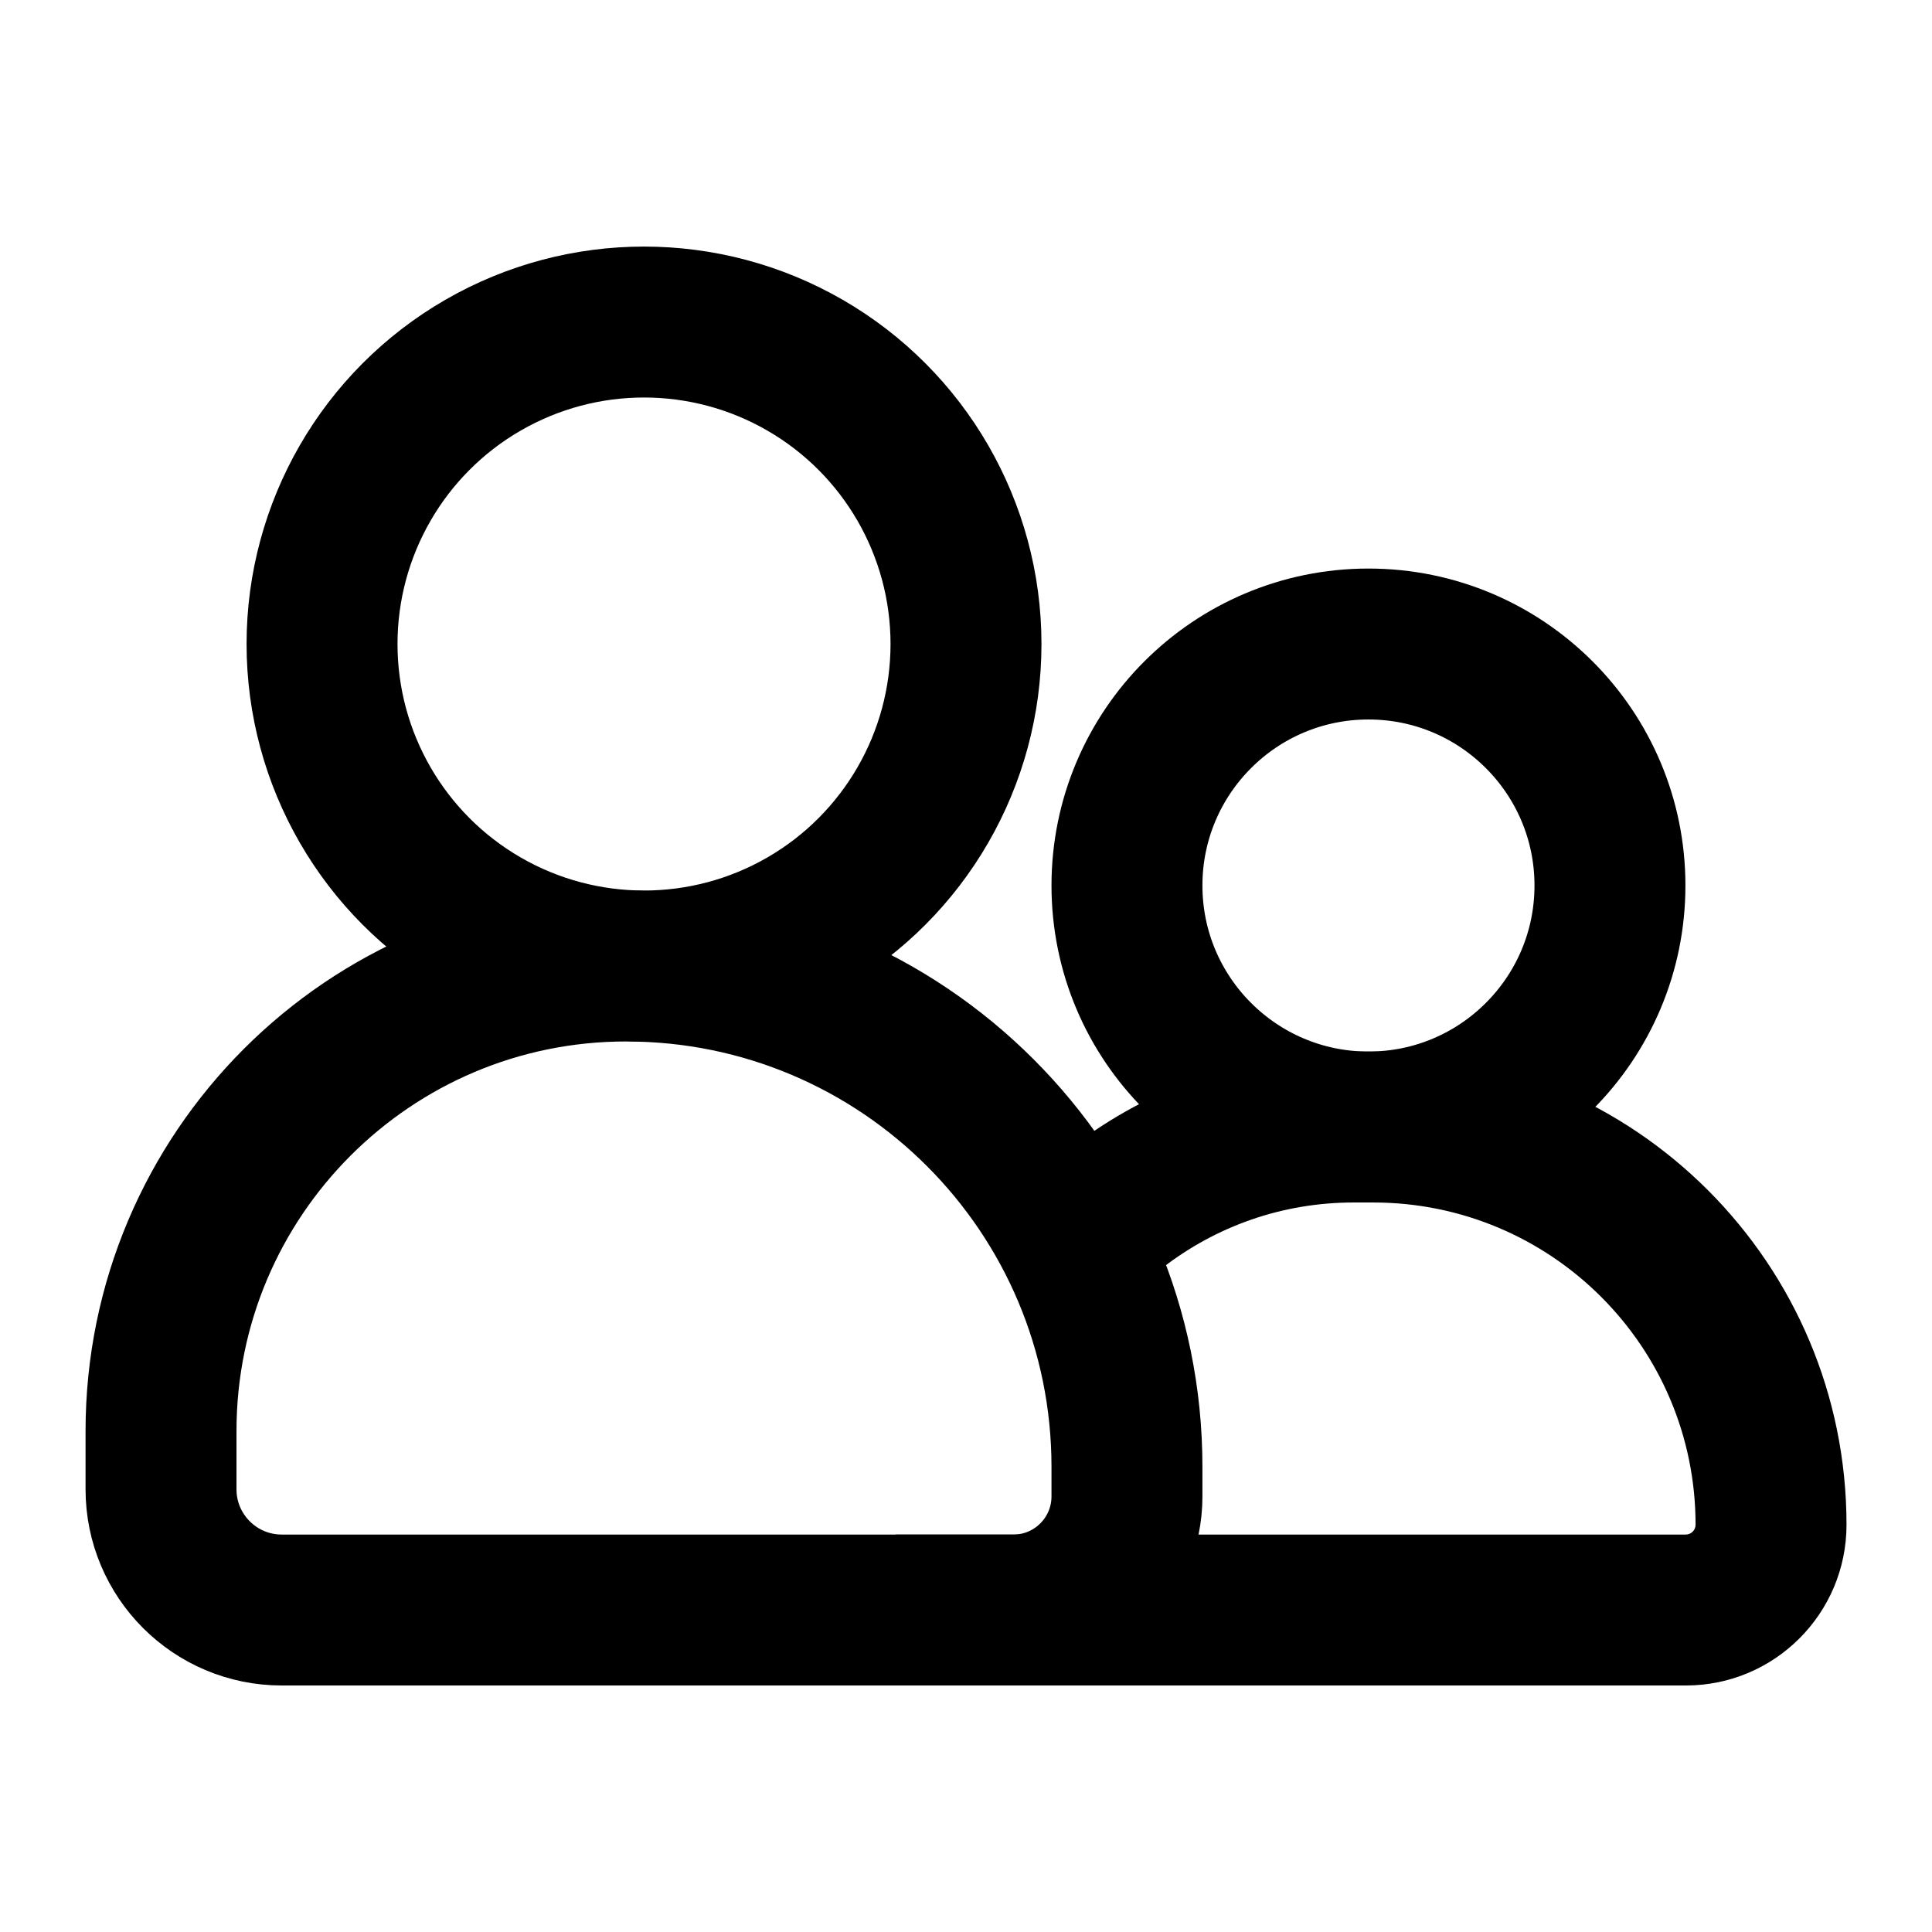
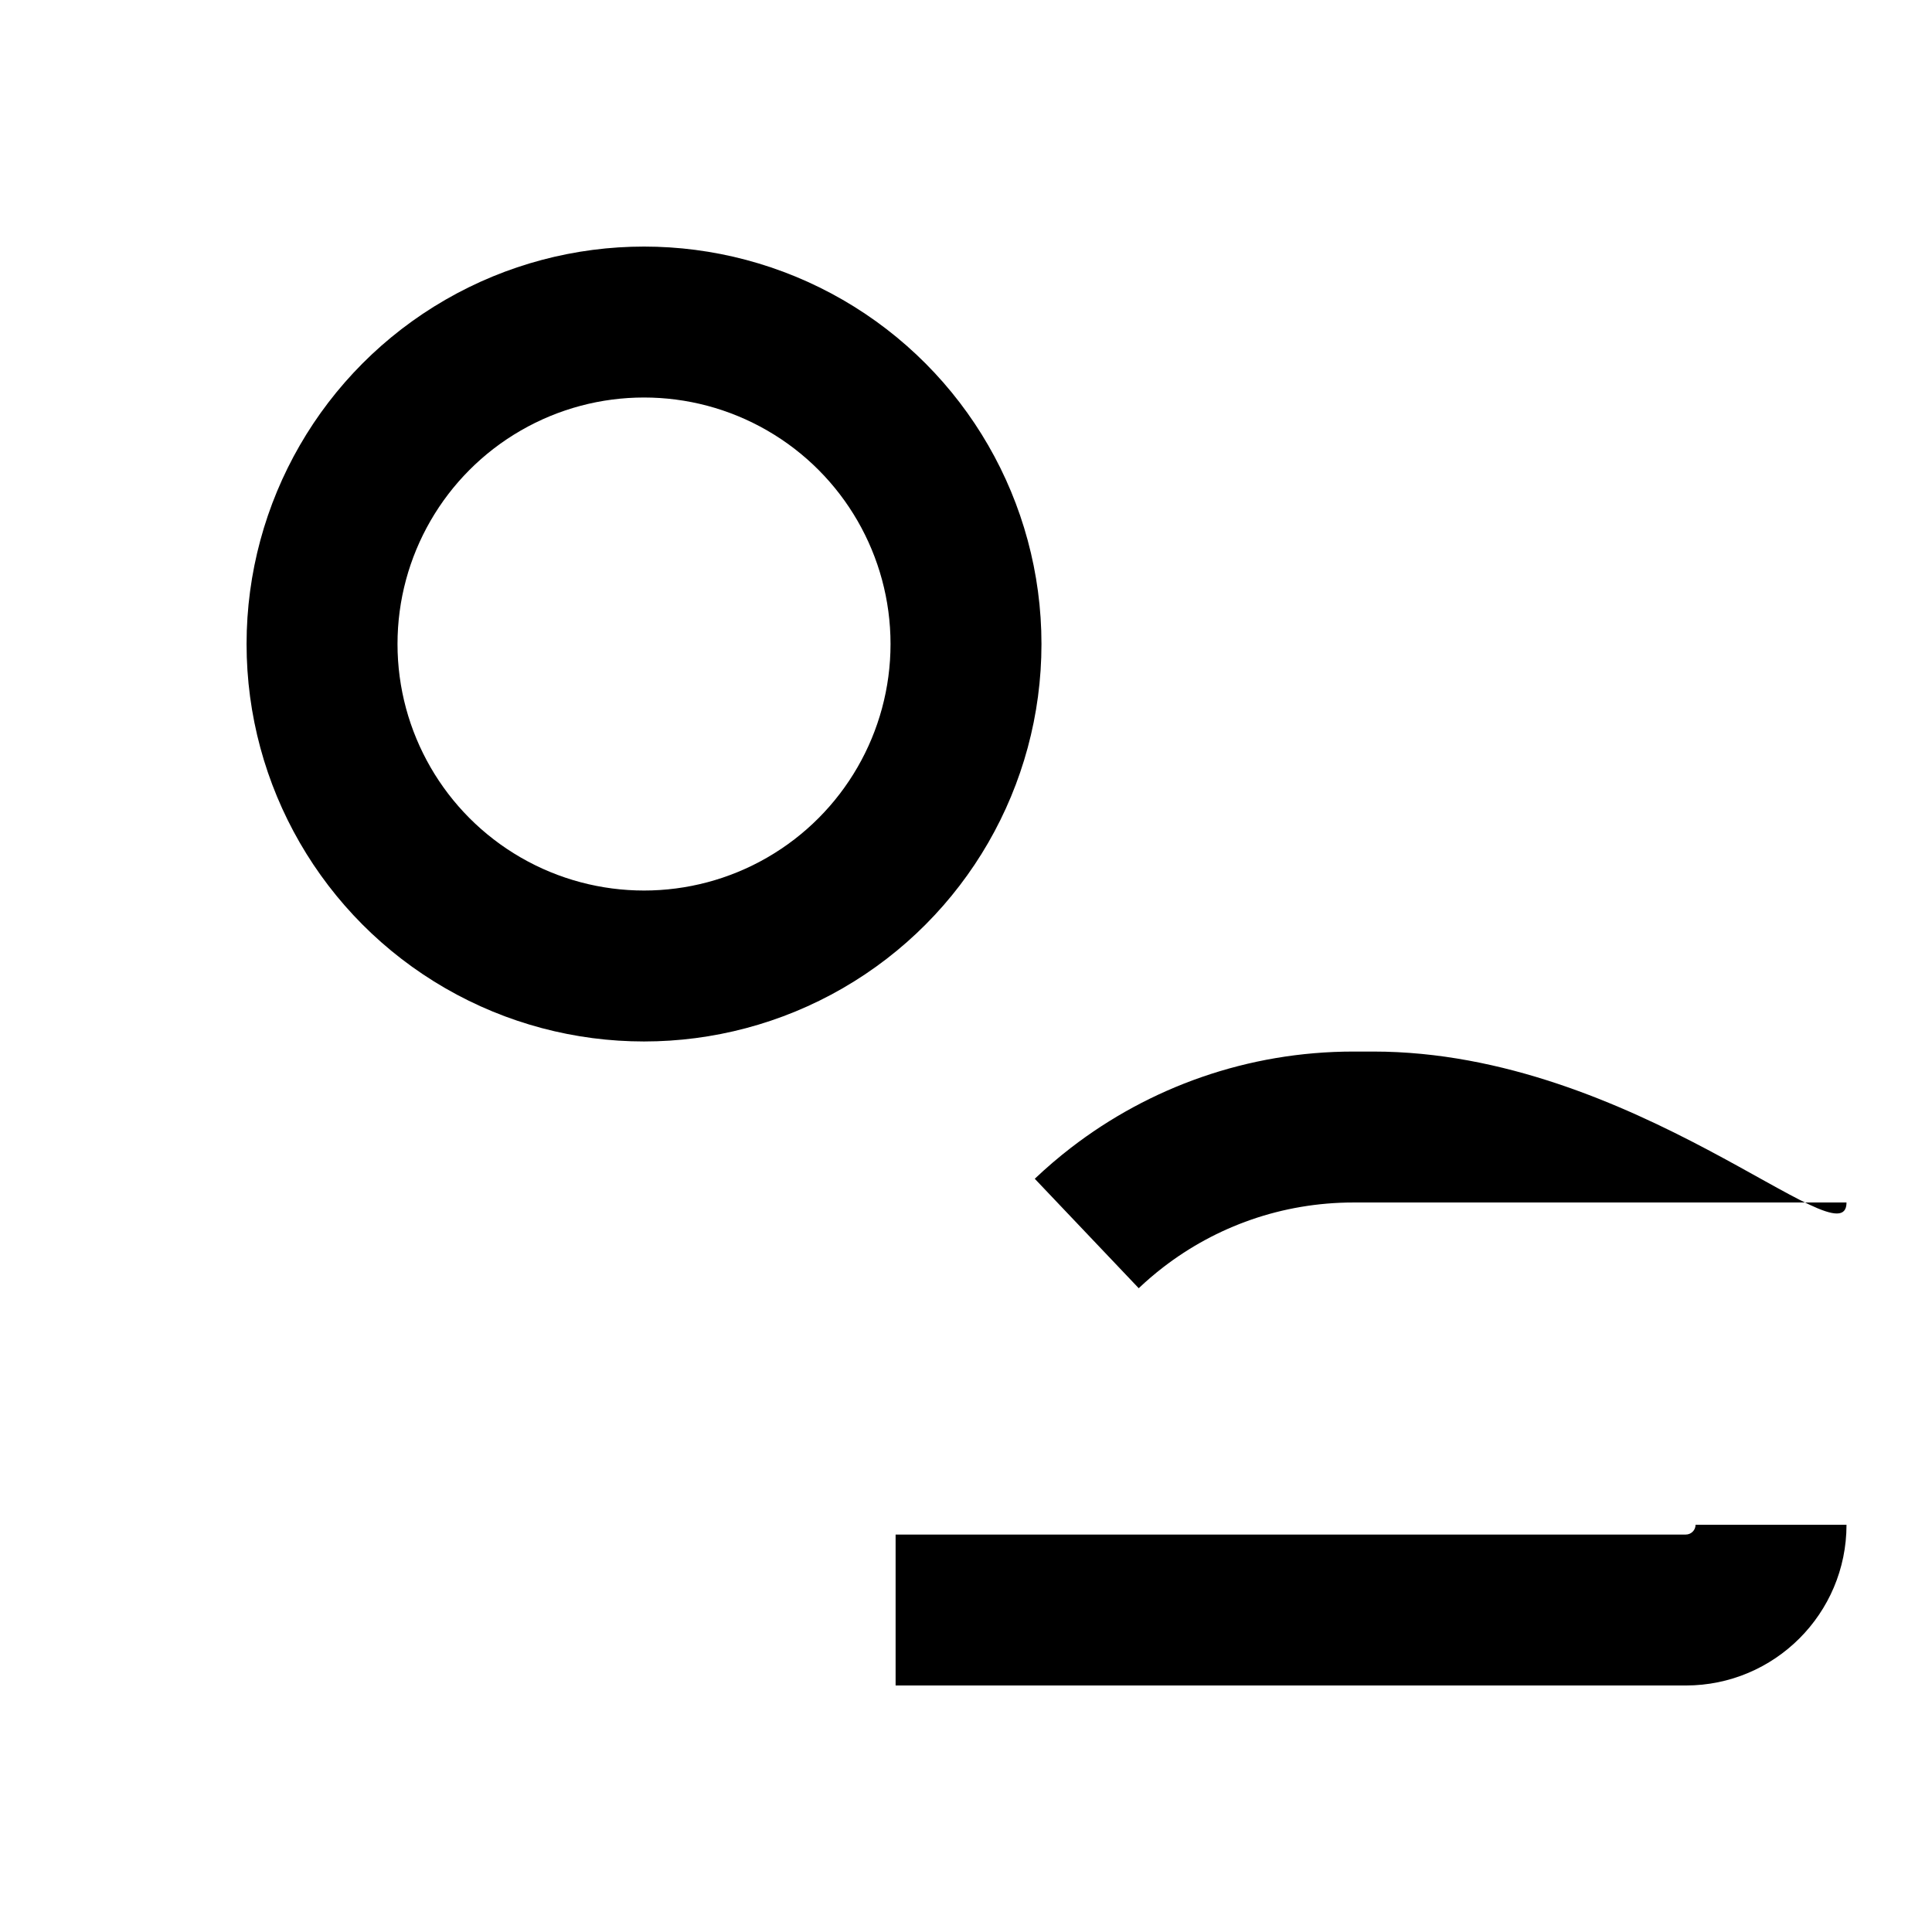
<svg xmlns="http://www.w3.org/2000/svg" width="32" height="32" viewBox="0 0 32 32" fill="none">
  <circle cx="10.667" cy="10.667" r="5.333" stroke="black" stroke-width="2.5" />
-   <path d="M2.667 23.704C2.667 19.449 6.116 16 10.37 16V16C14.952 16 18.666 19.714 18.666 24.296V24.784C18.666 25.824 17.824 26.667 16.784 26.667H4.667C3.562 26.667 2.667 25.771 2.667 24.667V23.704Z" stroke="black" stroke-width="2.5" />
-   <circle cx="22.666" cy="14.667" r="4" stroke="black" stroke-width="2.5" />
-   <path d="M18.503 20L17.739 19.01L18.503 20ZM22.42 19.917H22.745V17.417H22.42V19.917ZM27.922 25.417H14.834V27.917H27.922V25.417ZM28.084 25.255C28.084 25.344 28.011 25.417 27.922 25.417V27.917C29.392 27.917 30.584 26.725 30.584 25.255H28.084ZM22.745 19.917C25.694 19.917 28.084 22.307 28.084 25.255H30.584C30.584 20.926 27.074 17.417 22.745 17.417V19.917ZM22.42 17.417C20.659 17.417 19.034 18.012 17.739 19.01L19.266 20.99C20.139 20.317 21.231 19.917 22.42 19.917V17.417ZM17.739 19.01C17.53 19.171 17.33 19.343 17.139 19.524L18.861 21.337C18.99 21.214 19.125 21.099 19.266 20.99L17.739 19.01Z" fill="black" />
+   <path d="M18.503 20L17.739 19.01L18.503 20ZM22.42 19.917H22.745V17.417H22.42V19.917ZM27.922 25.417H14.834V27.917H27.922V25.417ZM28.084 25.255C28.084 25.344 28.011 25.417 27.922 25.417V27.917C29.392 27.917 30.584 26.725 30.584 25.255H28.084ZM22.745 19.917H30.584C30.584 20.926 27.074 17.417 22.745 17.417V19.917ZM22.42 17.417C20.659 17.417 19.034 18.012 17.739 19.01L19.266 20.99C20.139 20.317 21.231 19.917 22.42 19.917V17.417ZM17.739 19.01C17.53 19.171 17.33 19.343 17.139 19.524L18.861 21.337C18.99 21.214 19.125 21.099 19.266 20.99L17.739 19.01Z" fill="black" />
</svg>